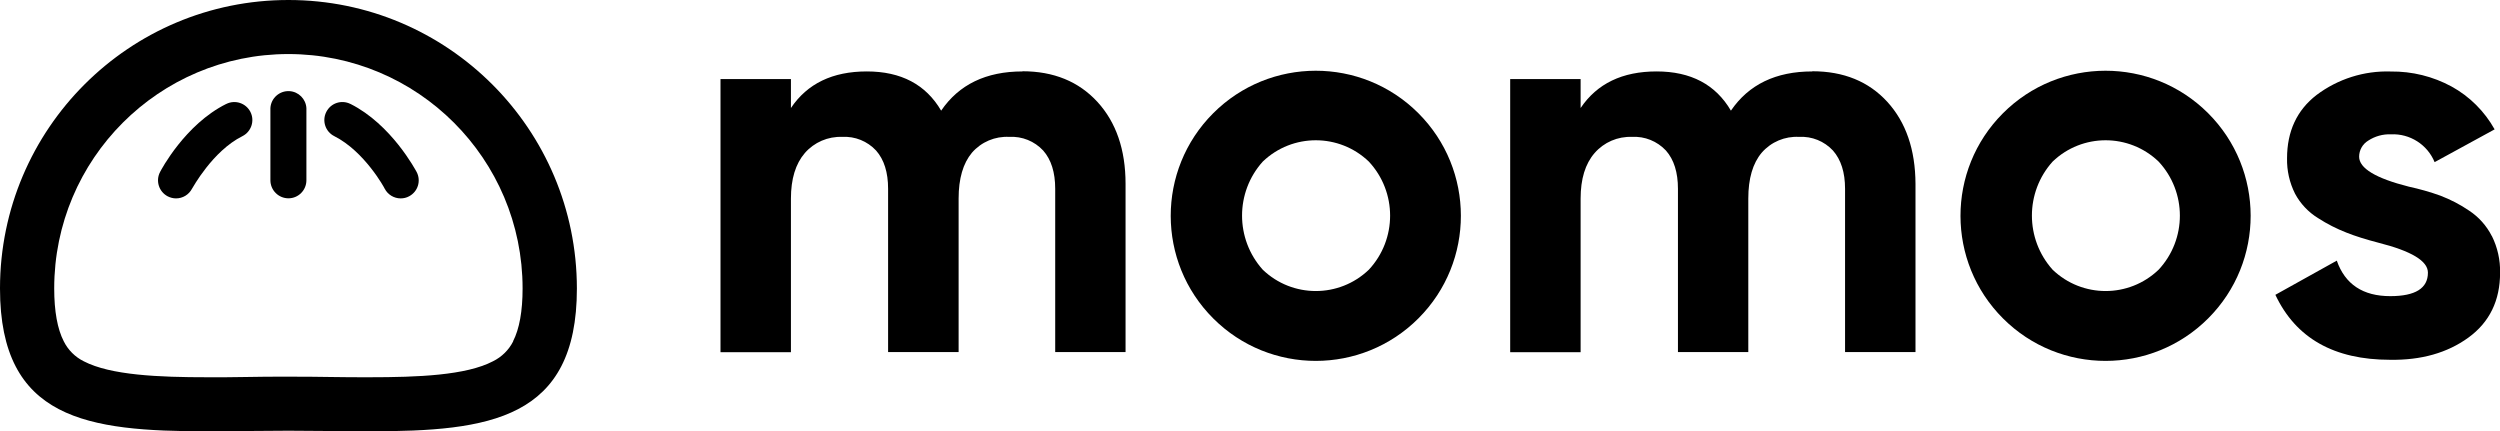
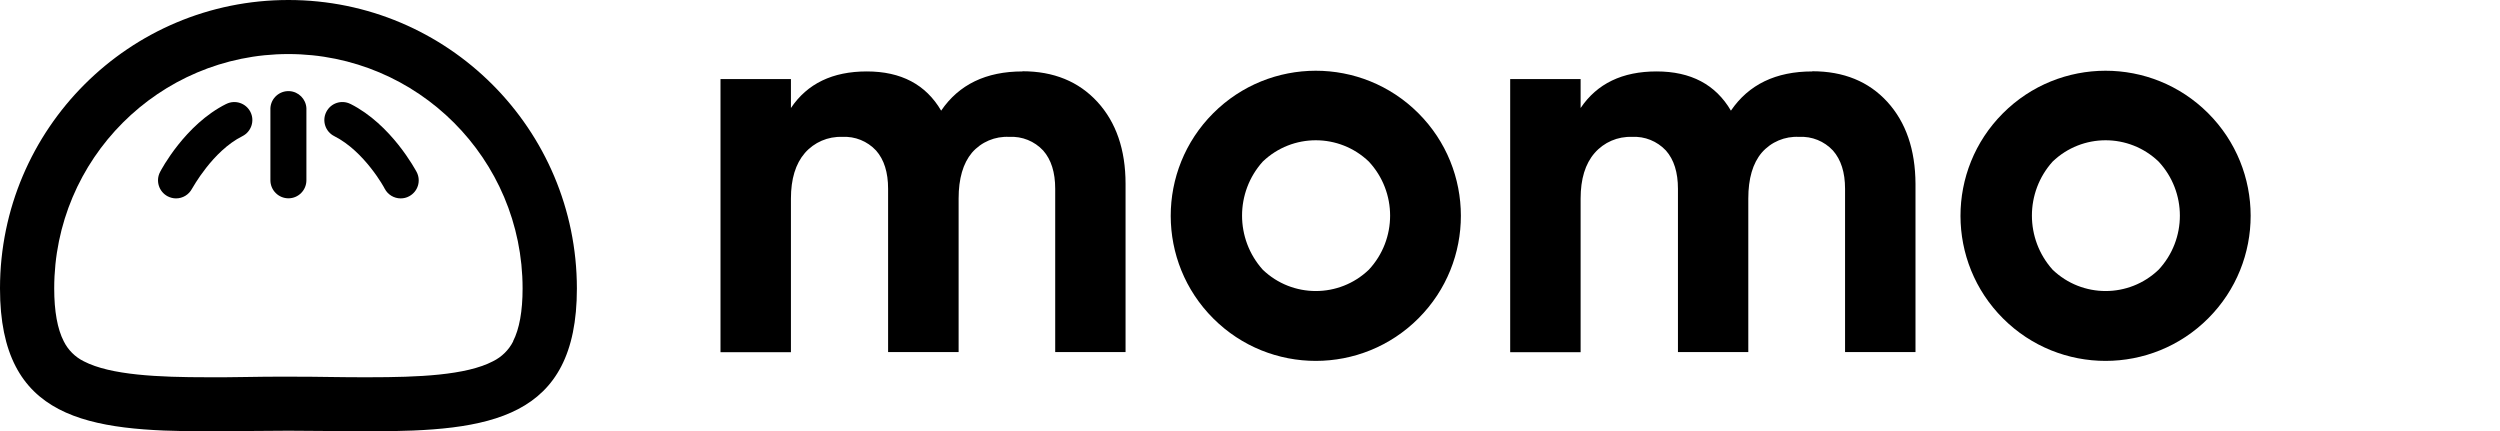
<svg xmlns="http://www.w3.org/2000/svg" id="Layer_2" data-name="Layer 2" viewBox="0 0 302.05 52.1">
  <defs>
    <style>
      .cls-1 {
        stroke-width: 0px;
      }
    </style>
  </defs>
  <g id="_826_Digital_Horizontal" data-name="826 Digital Horizontal">
    <g>
      <path class="cls-1" d="m123.54,8.63c-4.4,0-7.68,1.58-9.83,4.74-1.85-3.16-4.84-4.74-8.98-4.74s-7.19,1.47-9.17,4.42v-3.5h-8.51v33h8.51v-18.55c0-2.38.56-4.21,1.68-5.51,1.13-1.3,2.8-2.02,4.52-1.95,1.54-.09,3.04.52,4.09,1.65.97,1.1,1.45,2.64,1.45,4.62v19.73h8.52v-18.55c0-2.42.54-4.26,1.61-5.54,1.13-1.3,2.8-2.01,4.52-1.91,1.54-.09,3.04.52,4.09,1.65.97,1.1,1.45,2.64,1.45,4.62v19.73h8.5v-20.33c0-4.13-1.14-7.43-3.4-9.9-2.26-2.46-5.28-3.7-9.06-3.7Z" />
      <path class="cls-1" d="m146.57,13.69c-6.84,6.85-6.83,17.95.02,24.79,6.85,6.84,17.95,6.83,24.79-.02,6.84-6.85,6.83-17.95-.02-24.79-6.85-6.84-17.95-6.83-24.79.02Zm18.81,18.9c-3.58,3.43-9.23,3.43-12.81,0-3.34-3.72-3.34-9.36,0-13.07,3.58-3.43,9.23-3.43,12.81,0,3.43,3.68,3.43,9.39,0,13.07Z" />
      <path class="cls-1" d="m218.96,8.63c-4.4,0-7.68,1.58-9.83,4.74-1.85-3.16-4.84-4.74-8.98-4.74s-7.19,1.47-9.18,4.42v-3.5h-8.51v33h8.51v-18.55c0-2.38.56-4.21,1.69-5.51,1.13-1.3,2.79-2.02,4.52-1.95,1.54-.09,3.04.52,4.1,1.65.97,1.1,1.45,2.64,1.45,4.62v19.73h8.5v-18.55c0-2.42.54-4.26,1.62-5.54,1.13-1.3,2.8-2.01,4.52-1.91,1.54-.09,3.04.52,4.09,1.65.97,1.1,1.46,2.64,1.46,4.62v19.73h8.51v-20.33c-.02-4.13-1.15-7.43-3.4-9.9-2.25-2.46-5.27-3.7-9.06-3.7Z" />
      <path class="cls-1" d="m241.99,13.69c-6.84,6.85-6.83,17.95.02,24.79,6.85,6.84,17.95,6.83,24.79-.02,6.84-6.85,6.83-17.95-.02-24.79-6.85-6.84-17.95-6.83-24.79.02Zm18.81,18.9c-3.58,3.43-9.22,3.43-12.8,0-3.34-3.72-3.34-9.36,0-13.07,3.58-3.43,9.22-3.43,12.8,0,3.43,3.68,3.43,9.39,0,13.07Z" />
-       <path class="cls-1" d="m301.06,28.52c-.63-1.24-1.57-2.3-2.74-3.07-1.08-.74-2.25-1.34-3.47-1.81-1.25-.45-2.53-.81-3.82-1.09-4-1.01-6-2.22-6-3.62,0-.79.42-1.53,1.1-1.94.81-.53,1.77-.8,2.74-.76,2.29-.11,4.41,1.24,5.28,3.36l7.25-3.96c-1.22-2.18-3.02-3.98-5.21-5.18-2.25-1.22-4.77-1.84-7.33-1.81-3.23-.11-6.4.9-8.98,2.84-2.38,1.84-3.56,4.4-3.56,7.65-.03,1.48.3,2.94.96,4.26.65,1.22,1.62,2.25,2.8,2.97,1.08.7,2.23,1.28,3.43,1.75,1.06.42,2.33.82,3.83,1.21,4,1.01,6,2.21,6,3.62,0,1.89-1.51,2.84-4.55,2.84-3.3,0-5.46-1.43-6.46-4.29l-7.42,4.13c2.47,5.24,7.09,7.85,13.86,7.85,3.75.06,6.91-.83,9.46-2.68,2.55-1.85,3.83-4.47,3.83-7.85.03-1.53-.31-3.05-.99-4.42Z" />
      <path class="cls-1" d="m34.85,0h.03C15.63-.02.02,15.57,0,34.82c0,.01,0,.02,0,.04,0,15.85,10.58,17.25,25.06,17.25,3.11,0,6.39-.07,9.79-.07s6.68.07,9.79.07c14.5,0,25.06-1.4,25.06-17.25C69.69,15.61,54.1,0,34.85,0Zm27.16,41.23c-.53,1.05-1.39,1.9-2.45,2.42-3.25,1.7-9.06,1.93-14.93,1.93-1.49,0-3.02,0-4.61-.03-1.59-.03-3.41-.04-5.18-.04s-3.5,0-5.18.04c-1.68.04-3.12.03-4.61.03-5.84,0-11.68-.24-14.93-1.93-1.05-.52-1.9-1.37-2.42-2.42-.76-1.48-1.15-3.62-1.15-6.39,0-15.63,12.67-28.31,28.3-28.31h.01-.03c15.64,0,28.31,12.68,28.31,28.32,0,2.75-.39,4.9-1.15,6.38Z" />
      <path class="cls-1" d="m34.96,11.01c-1.2-.06-2.23.86-2.29,2.06v8.71c0,1.2.98,2.18,2.18,2.18,1.2,0,2.17-.98,2.17-2.18v-8.71c-.06-1.11-.95-2-2.06-2.06Z" />
      <path class="cls-1" d="m42.34,12.56c-1.07-.54-2.38-.11-2.92.97-.54,1.07-.11,2.38.97,2.92,3.67,1.85,6.09,6.31,6.09,6.35.38.72,1.12,1.17,1.93,1.17.35,0,.7-.08,1.01-.25,1.07-.56,1.48-1.87.92-2.94-.14-.24-3.04-5.73-7.99-8.22Z" />
      <path class="cls-1" d="m27.33,12.56c-4.97,2.48-7.87,7.98-7.99,8.22-.56,1.07-.14,2.38.92,2.94.31.16.66.25,1.01.25.81,0,1.55-.45,1.93-1.17.05-.05,2.46-4.54,6.09-6.35,1.07-.54,1.51-1.85.97-2.92-.54-1.07-1.85-1.51-2.92-.97Z" />
    </g>
  </g>
</svg>